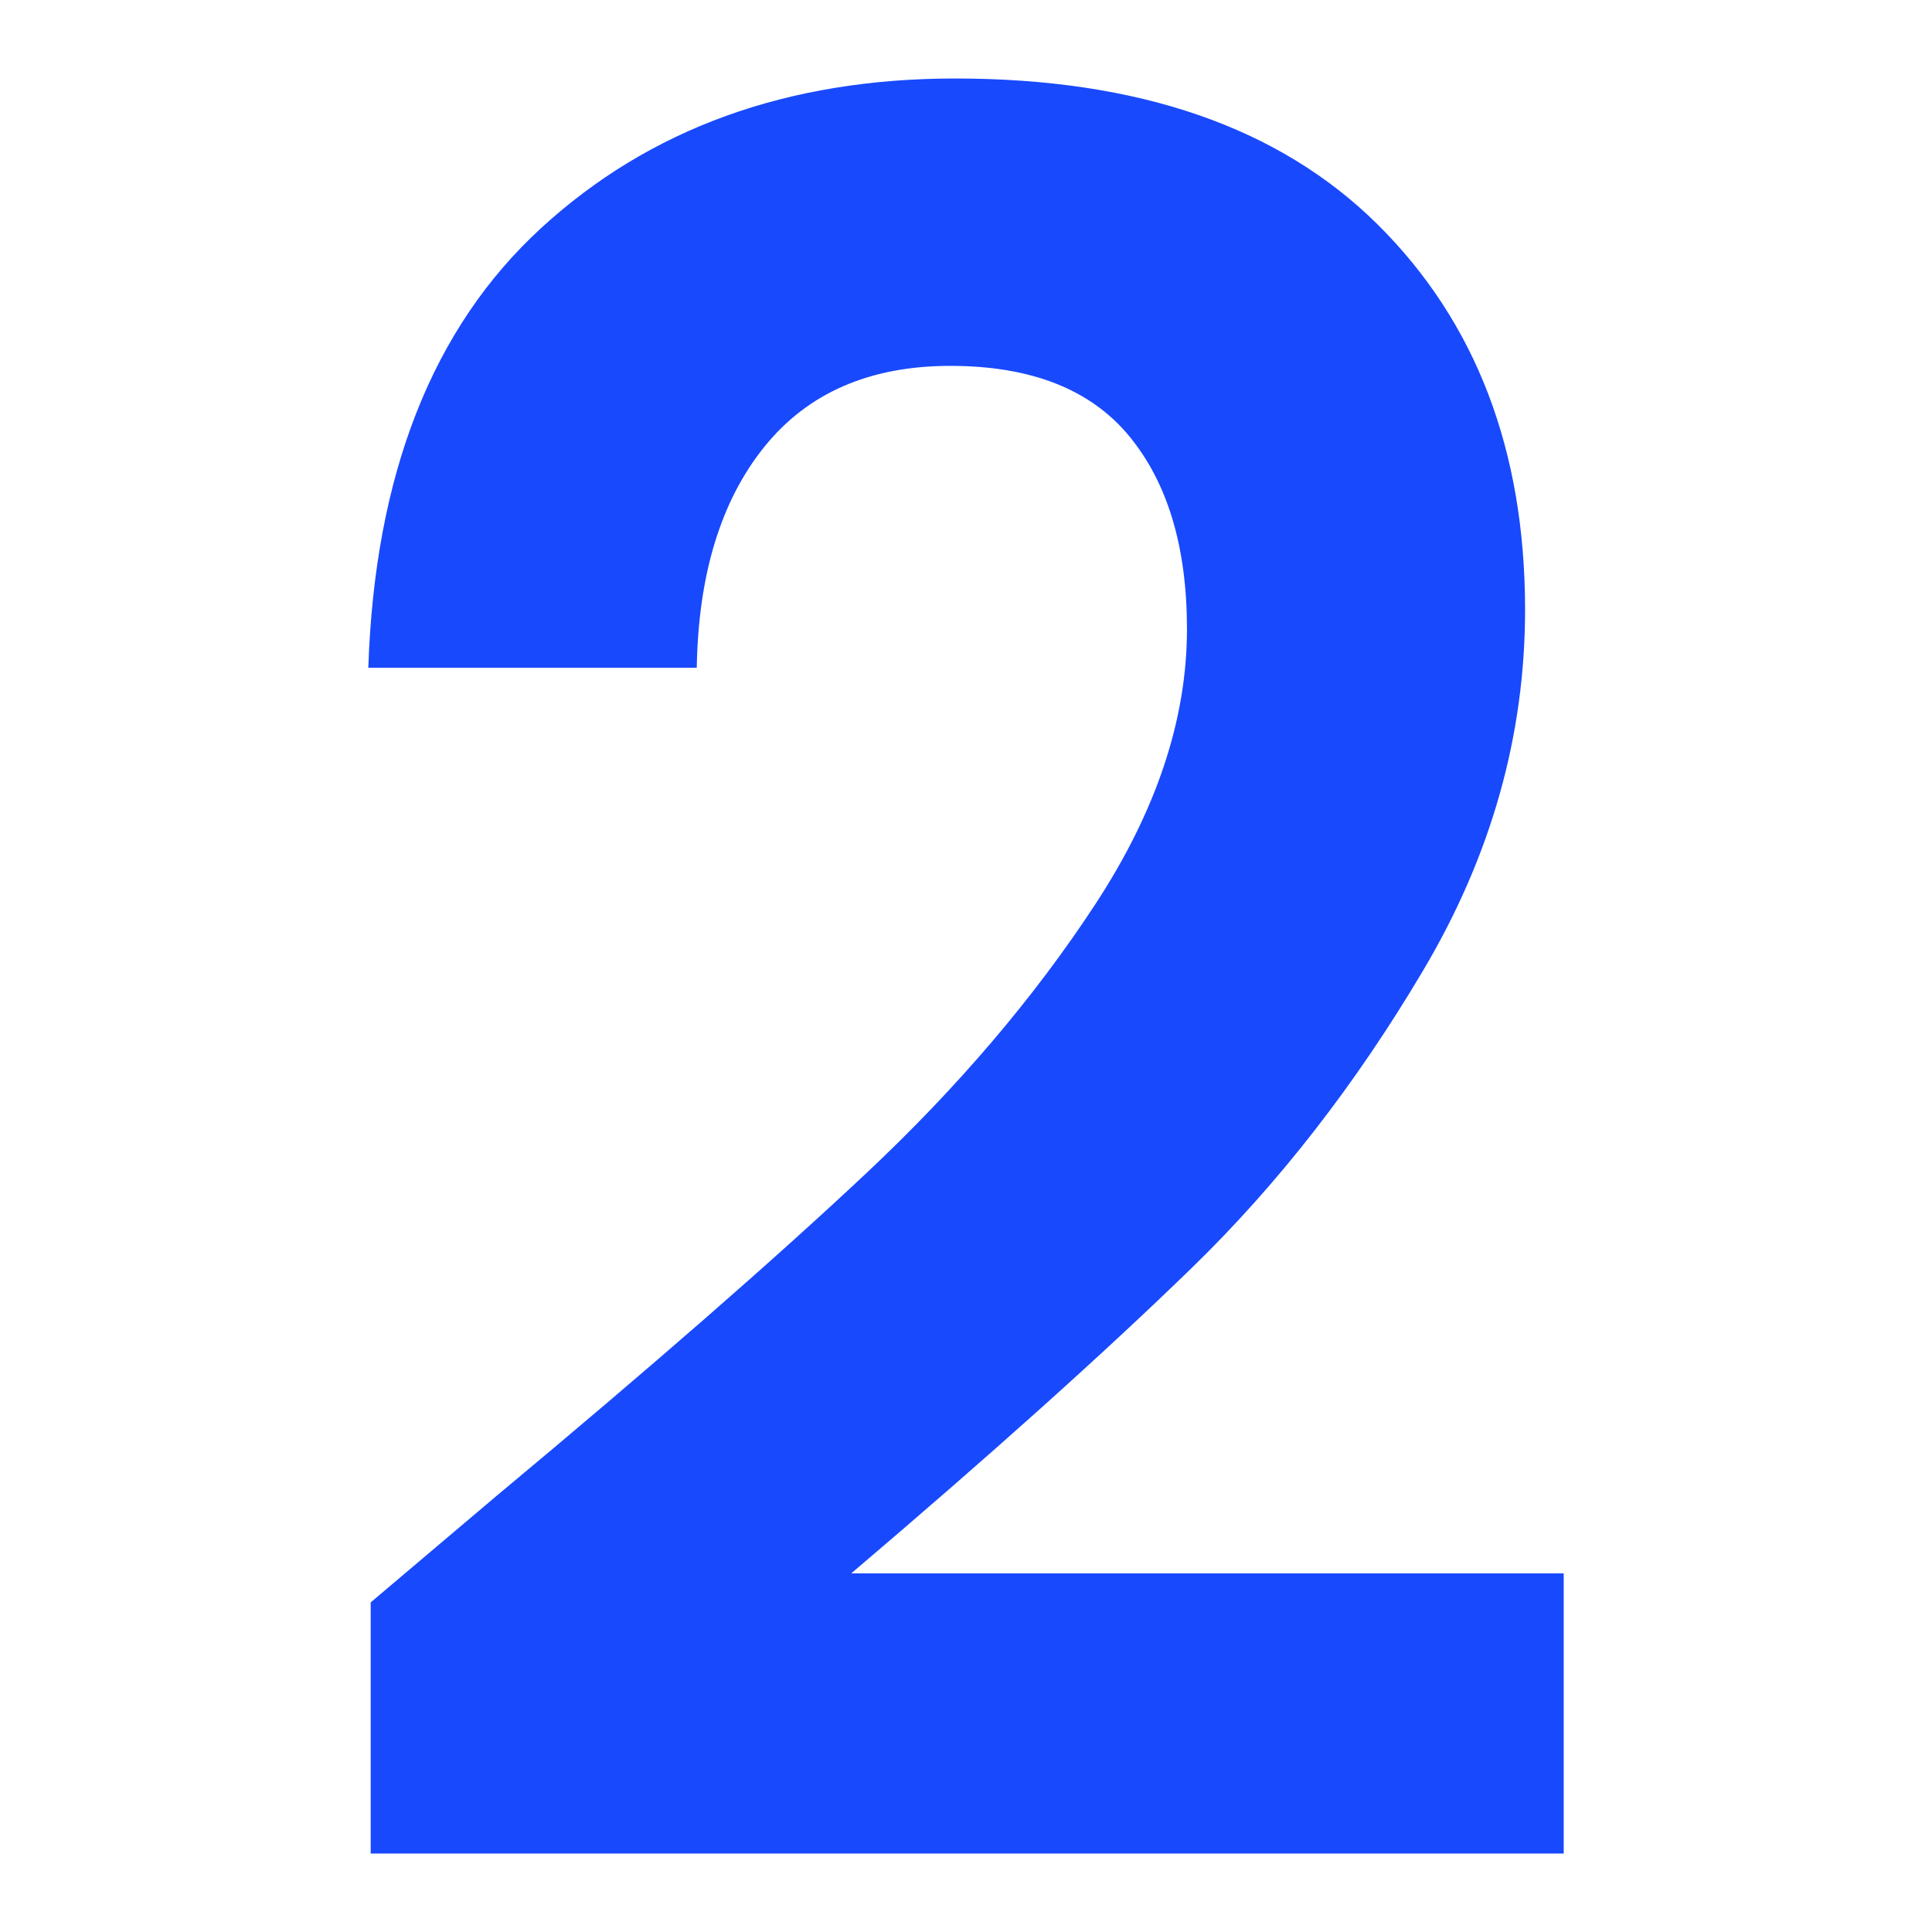
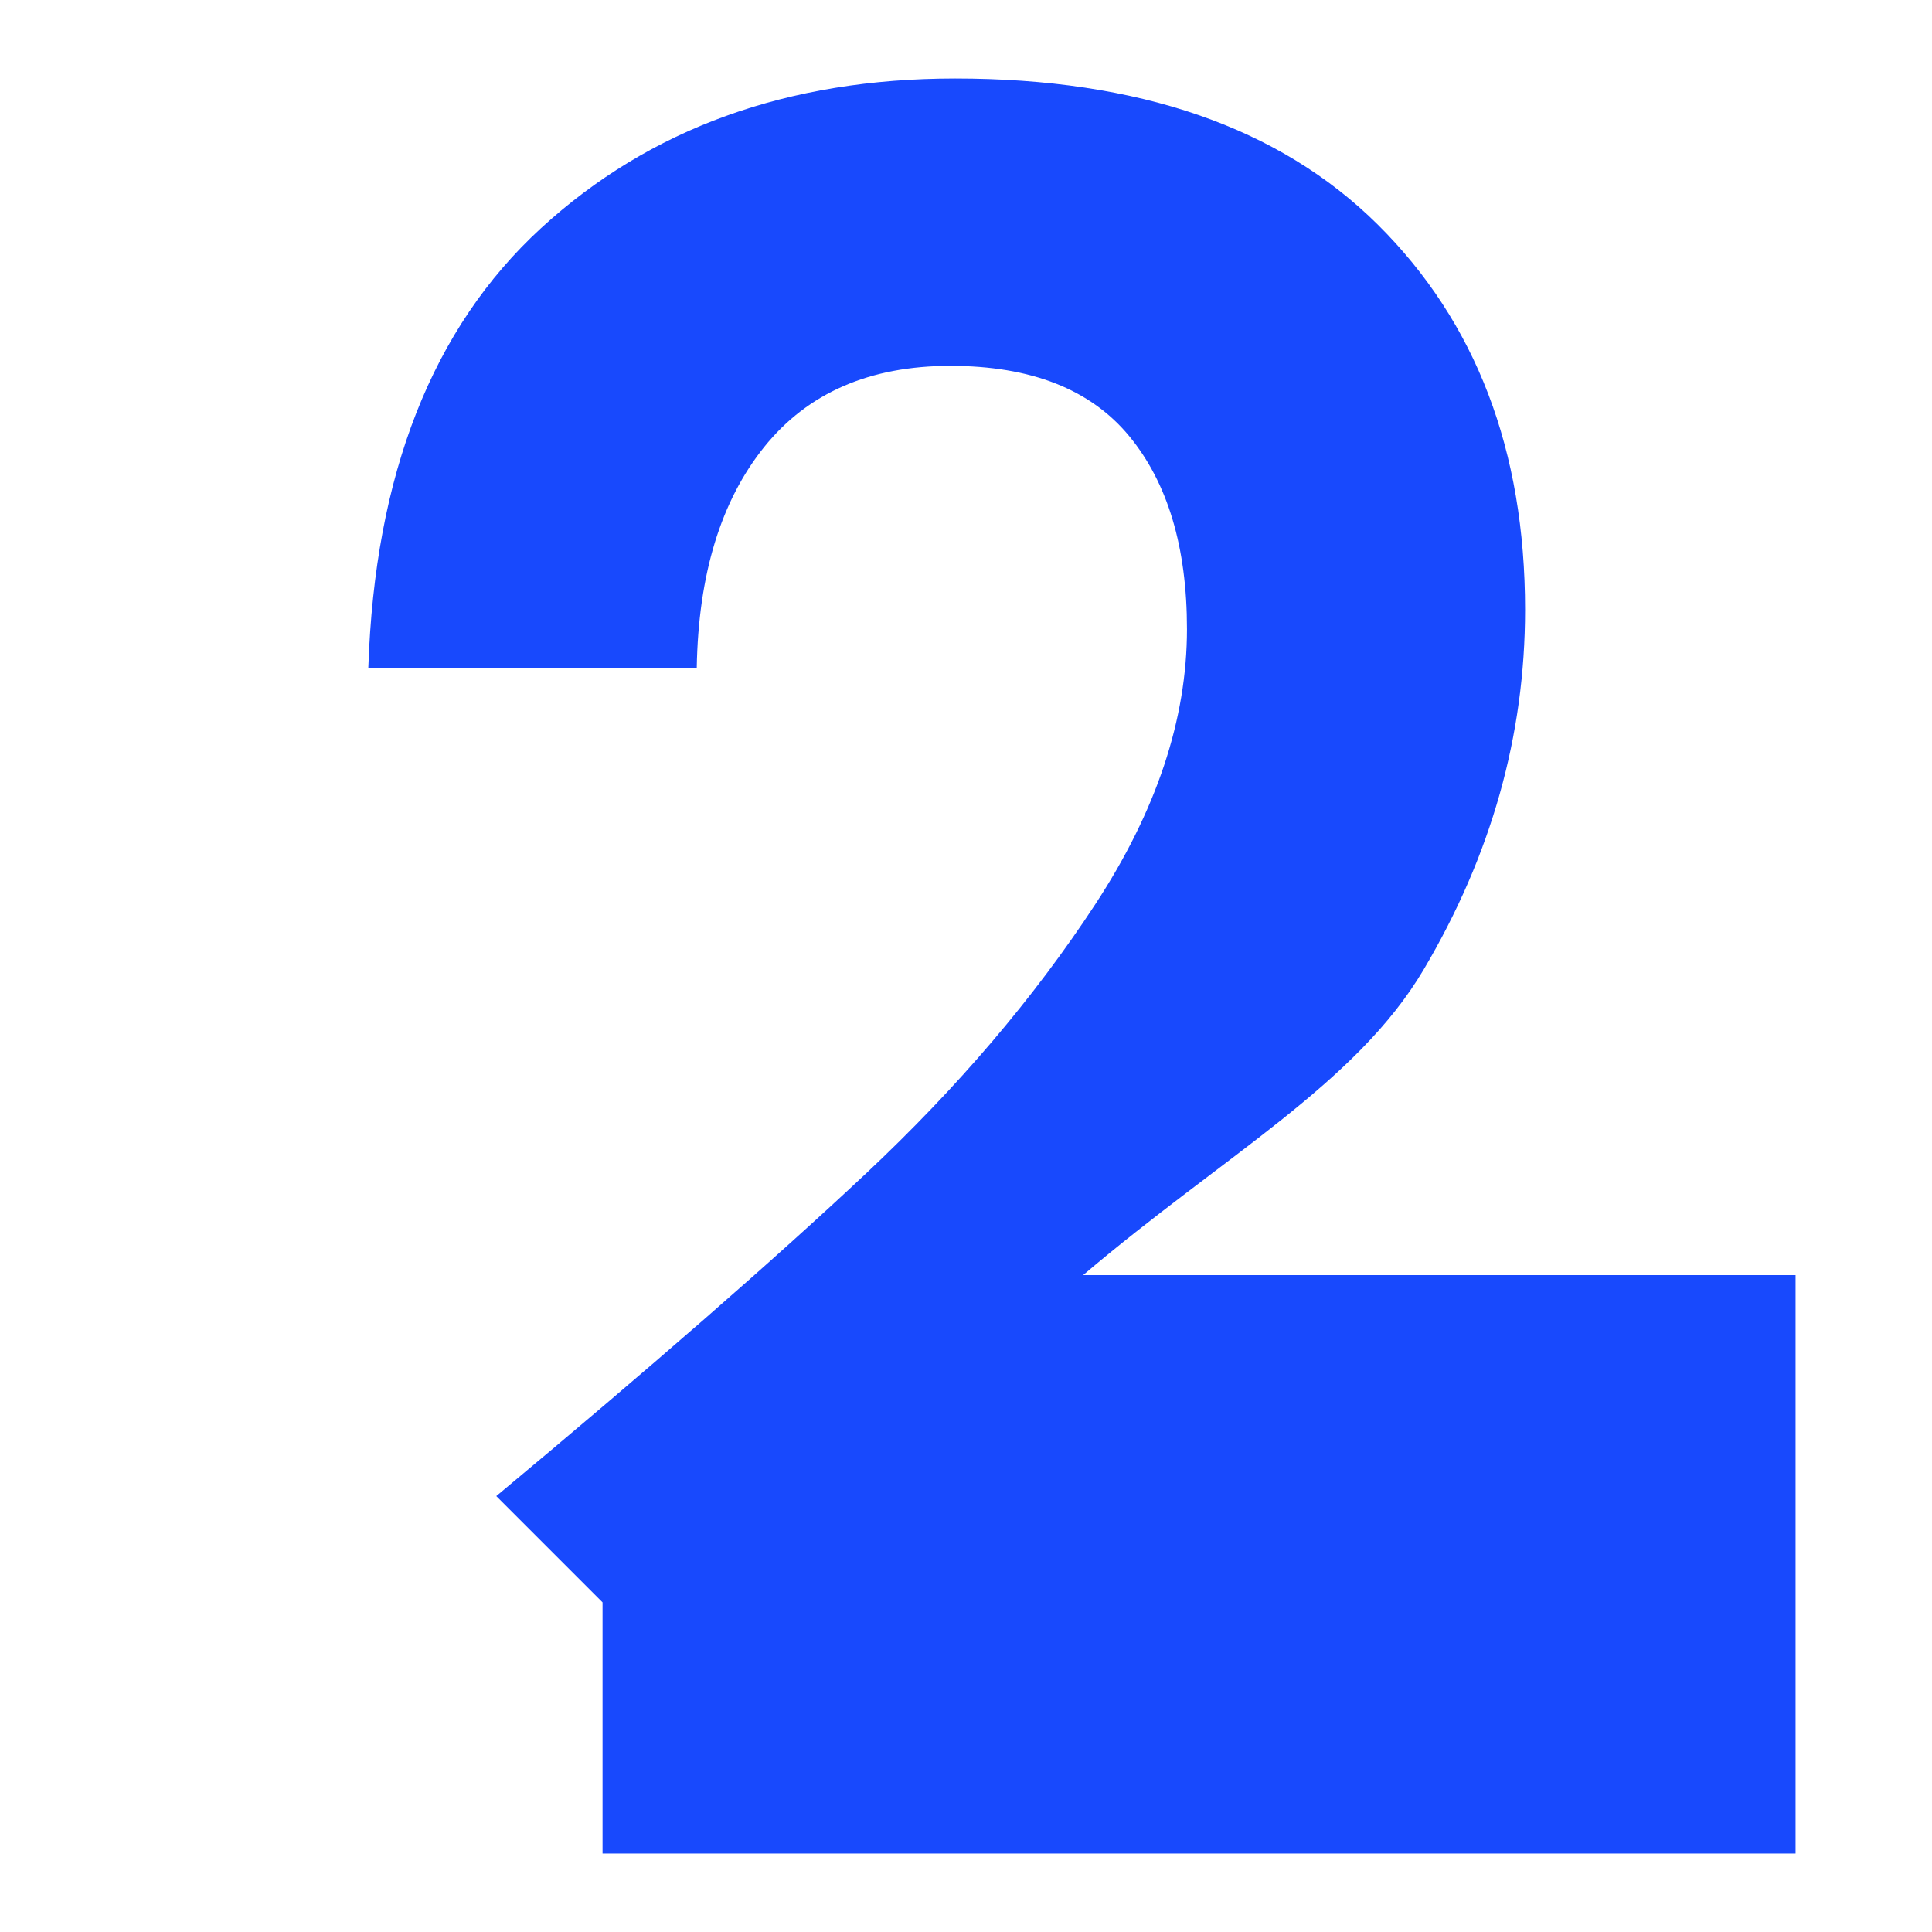
<svg xmlns="http://www.w3.org/2000/svg" version="1.1" x="0px" y="0px" width="80px" height="80px" viewBox="0 0 80 80" xml:space="preserve">
  <g id="Layer_1">
</g>
  <g id="Layer_2">
    <g>
-       <path fill="#1849FD" d="M20.55,61.95c6.4-5.333,11.5-9.783,15.3-13.35s6.966-7.283,9.5-11.15c2.533-3.866,3.8-7.666,3.8-11.4    c0-3.4-0.8-6.065-2.399-8c-1.601-1.933-4.067-2.9-7.4-2.9c-3.334,0-5.9,1.117-7.7,3.35c-1.8,2.234-2.734,5.284-2.8,9.15h-13.6    c0.266-8,2.649-14.065,7.149-18.2c4.5-4.133,10.216-6.2,17.15-6.2c7.6,0,13.433,2.017,17.5,6.05c4.065,4.035,6.1,9.35,6.1,15.95    c0,5.2-1.399,10.167-4.2,14.9c-2.8,4.734-6,8.85-9.6,12.35s-8.3,7.718-14.1,12.649h29.5V76.75h-49.4V66.351L20.55,61.95z" />
+       <path fill="#1849FD" d="M20.55,61.95c6.4-5.333,11.5-9.783,15.3-13.35s6.966-7.283,9.5-11.15c2.533-3.866,3.8-7.666,3.8-11.4    c0-3.4-0.8-6.065-2.399-8c-1.601-1.933-4.067-2.9-7.4-2.9c-3.334,0-5.9,1.117-7.7,3.35c-1.8,2.234-2.734,5.284-2.8,9.15h-13.6    c0.266-8,2.649-14.065,7.149-18.2c4.5-4.133,10.216-6.2,17.15-6.2c7.6,0,13.433,2.017,17.5,6.05c4.065,4.035,6.1,9.35,6.1,15.95    c0,5.2-1.399,10.167-4.2,14.9s-8.3,7.718-14.1,12.649h29.5V76.75h-49.4V66.351L20.55,61.95z" />
    </g>
  </g>
</svg>